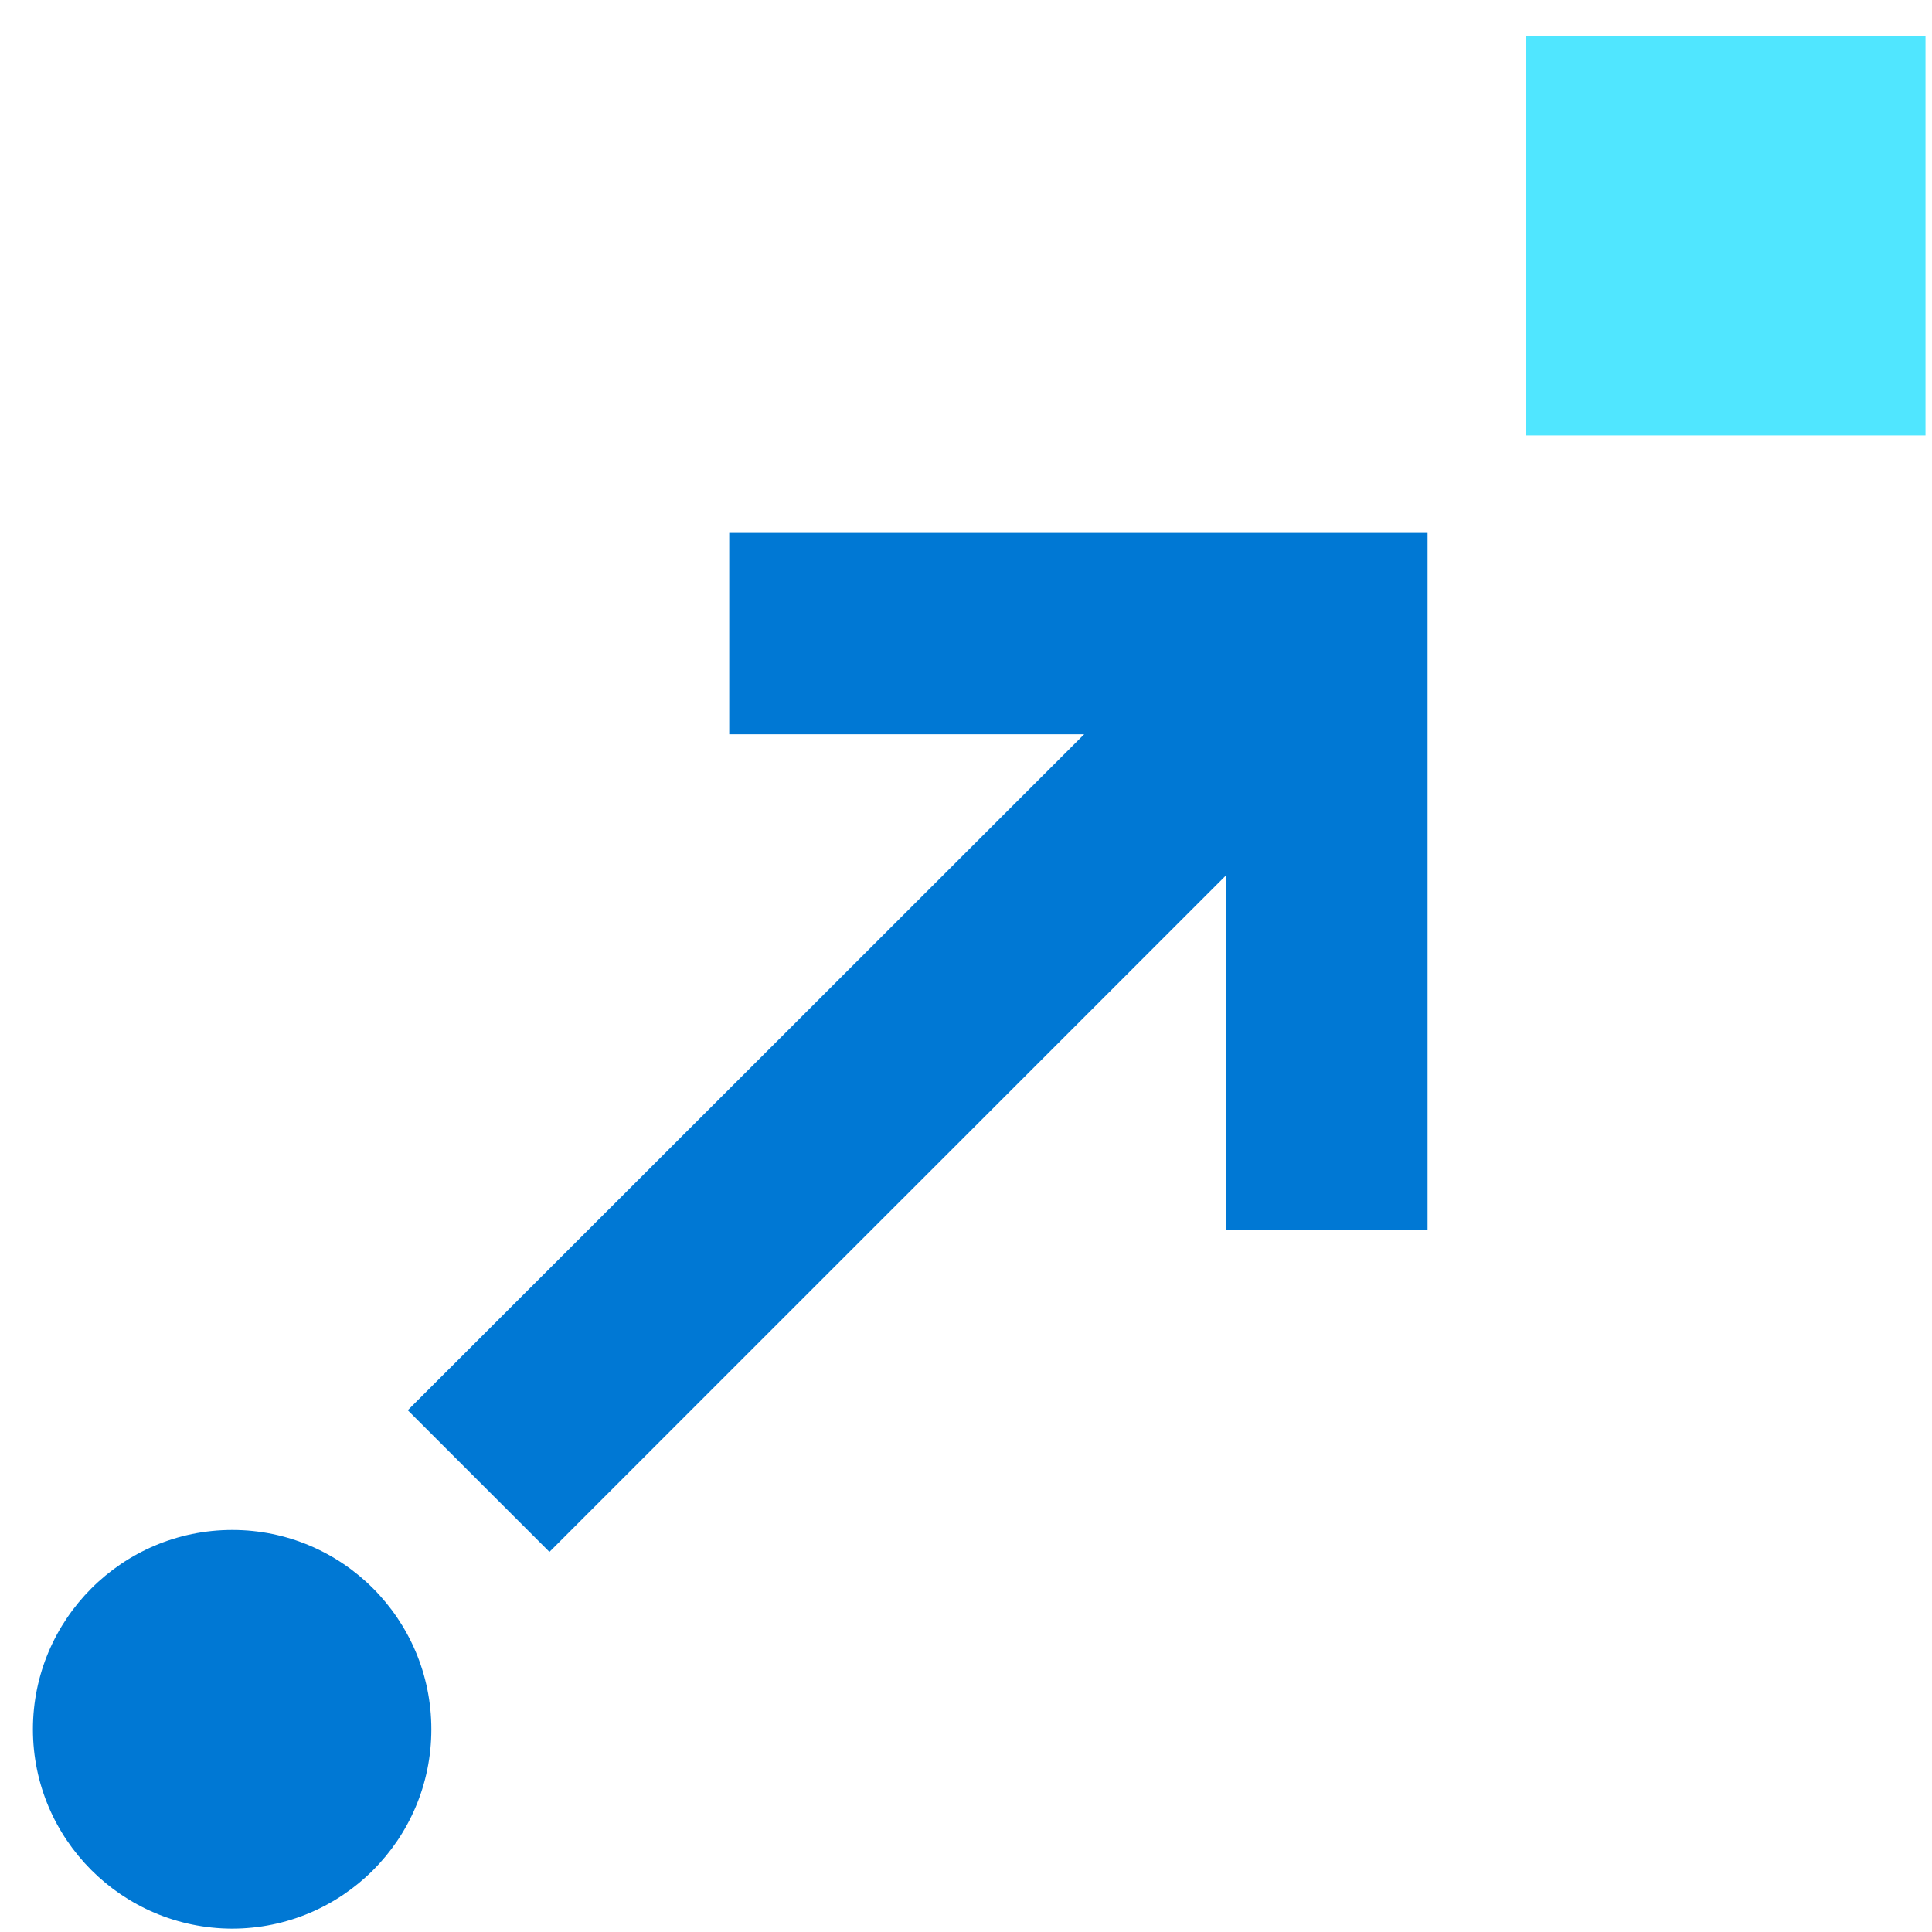
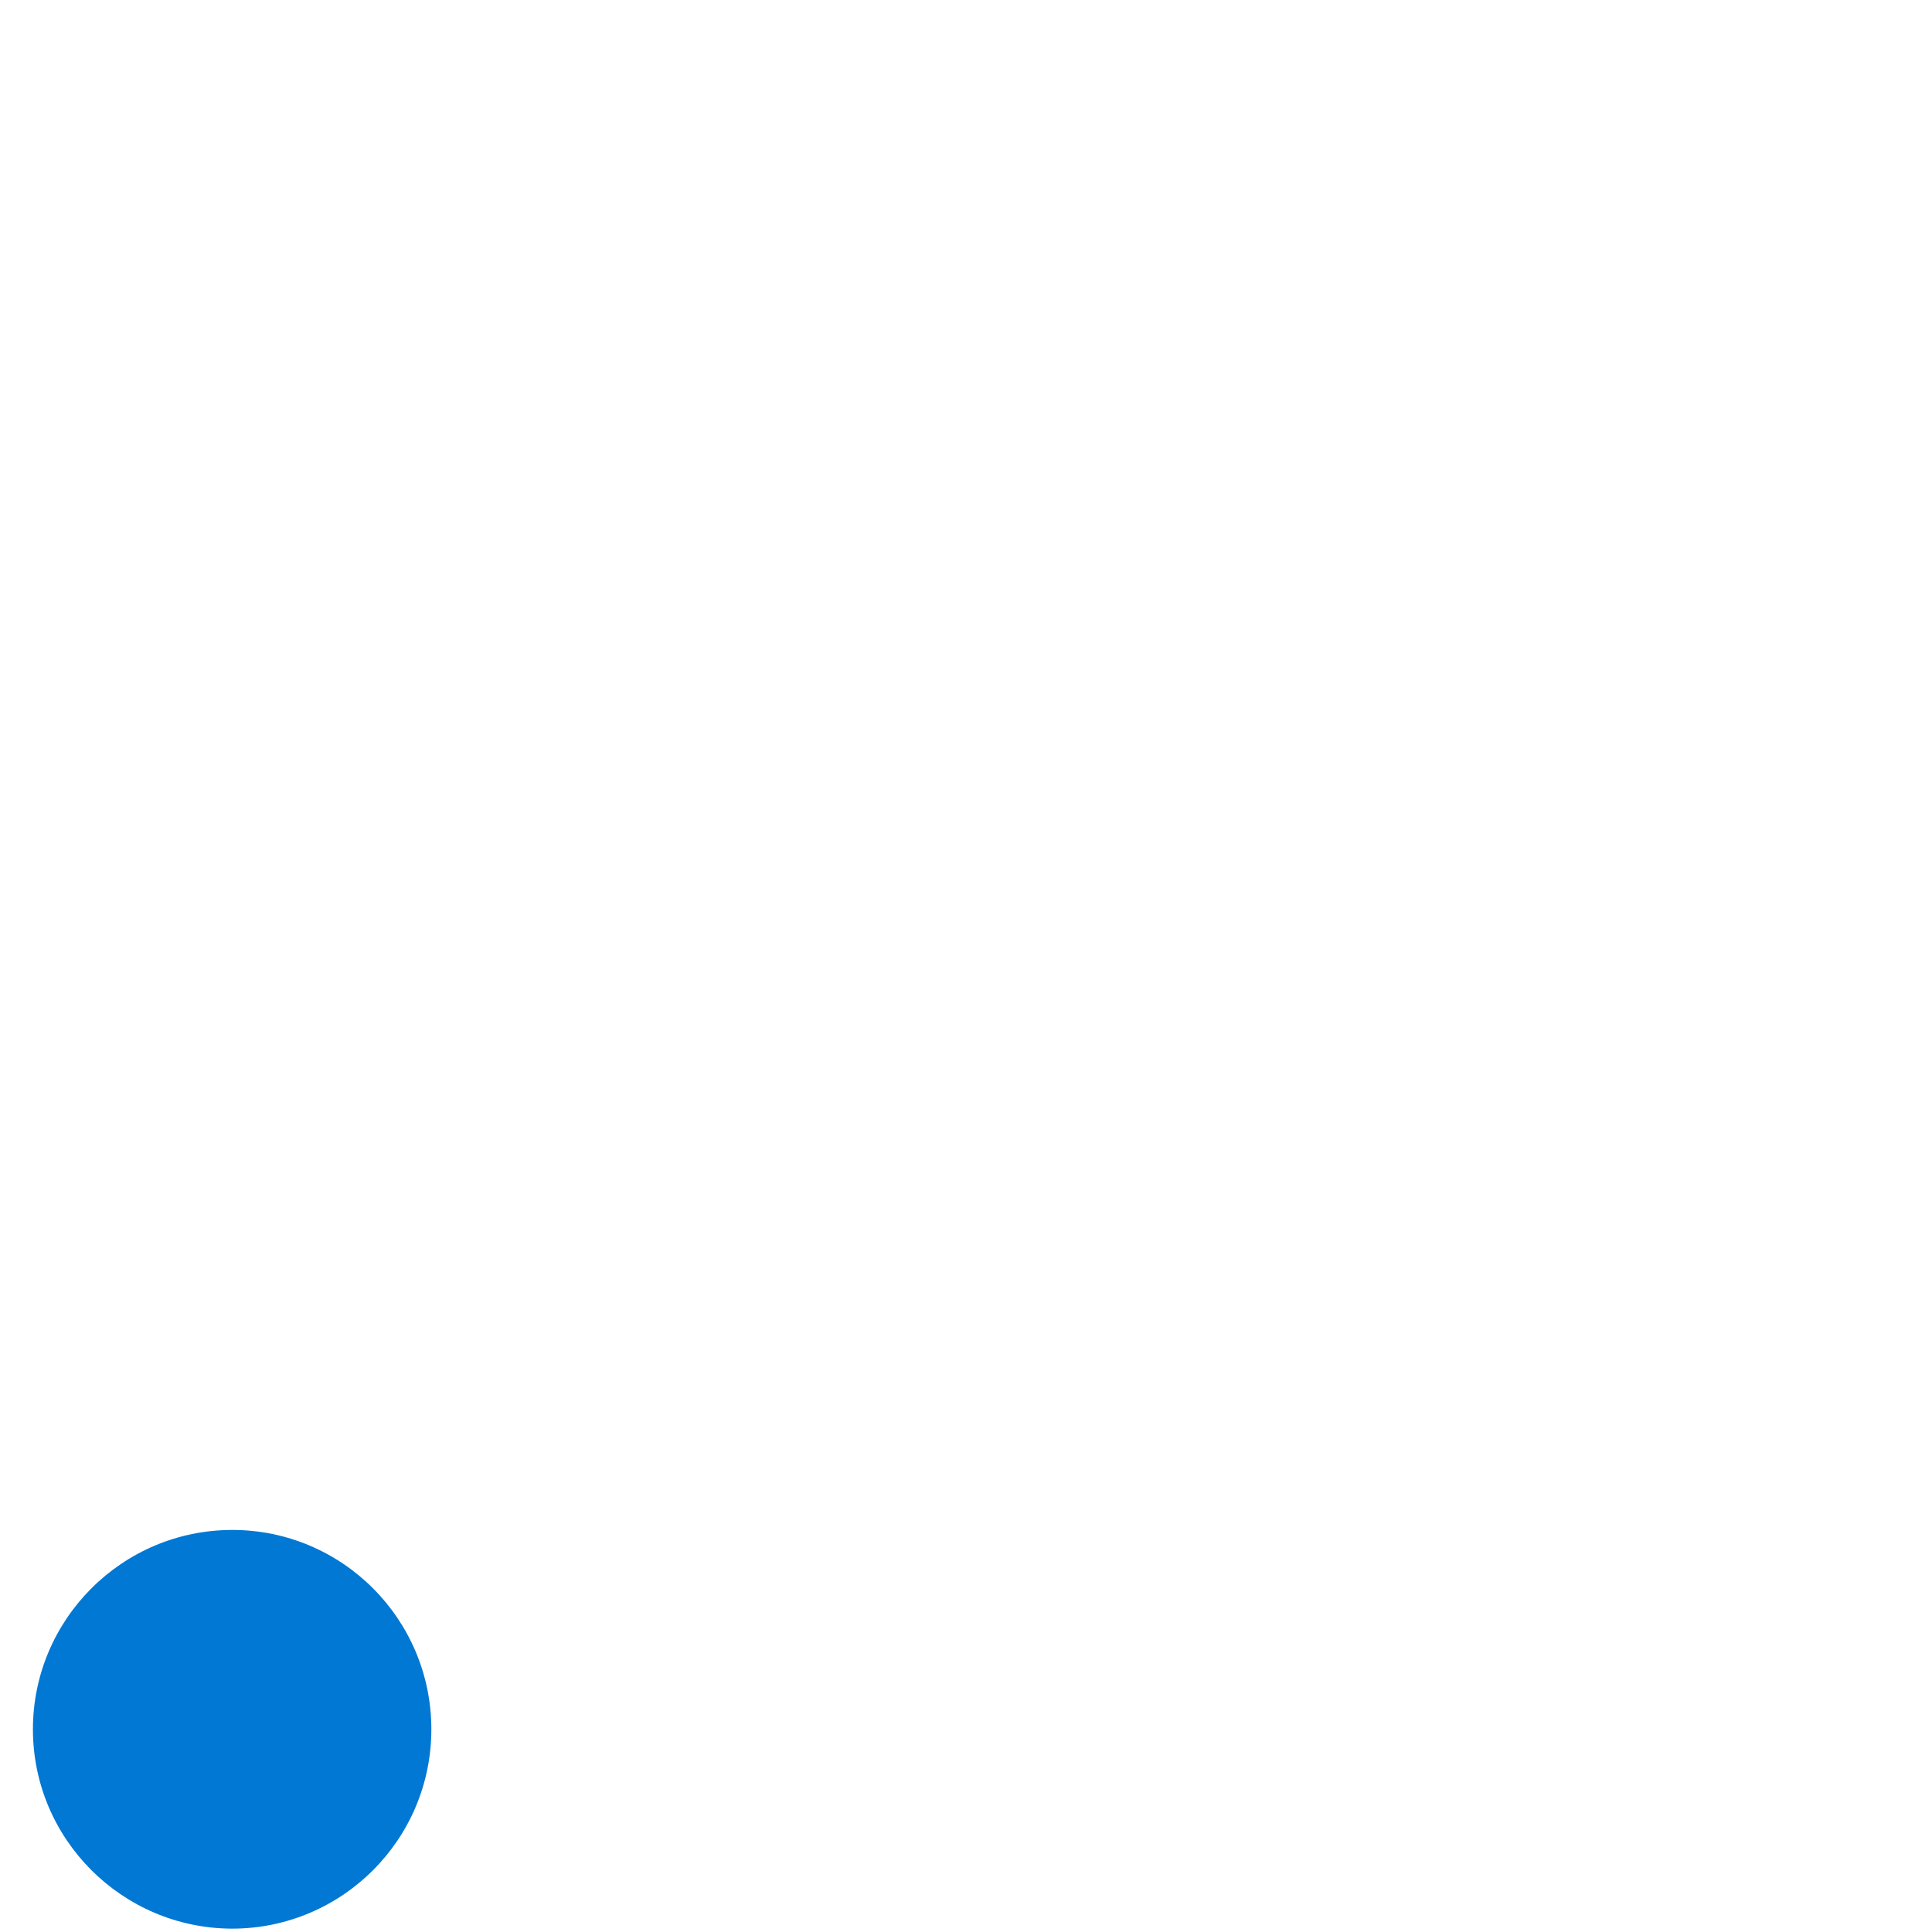
<svg xmlns="http://www.w3.org/2000/svg" data-slug-id="circle-square-convert" viewBox="0 0 49 49">
  <path d="M10.94 43.859C10.94 46.652 8.677 48.915 5.883 48.915C3.098 48.906 0.835 46.644 0.835 43.859C0.835 41.075 3.098 38.803 5.892 38.803C8.677 38.803 10.94 41.066 10.94 43.859Z" fill="#0078D4" />
-   <path d="M38.705 11.043H48.835V0.915H38.705V11.043Z" fill="#50E6FF" />
-   <path d="M36.122 13.516H18.495V18.622H27.498L10.342 35.767L13.935 39.359L31.09 22.206V31.199H36.206V13.516H36.122Z" fill="#0078D4" />
</svg>